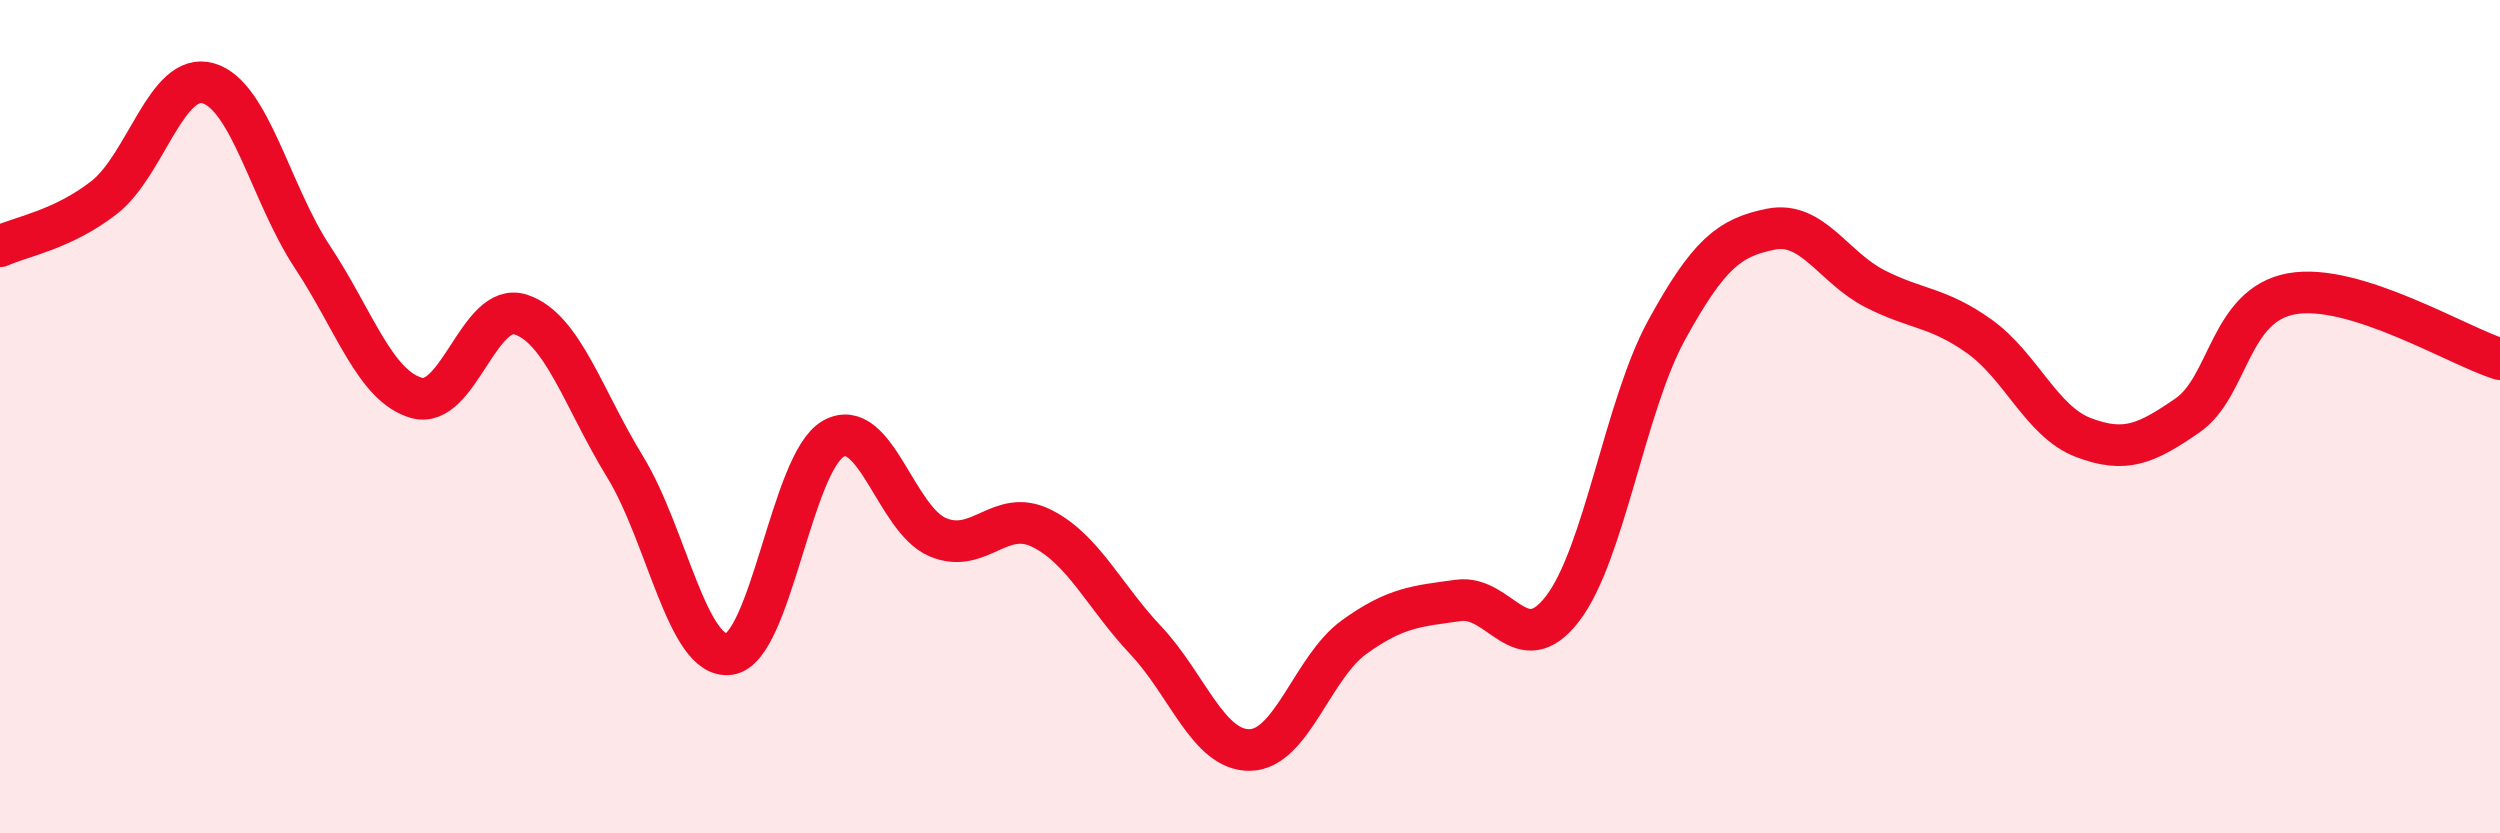
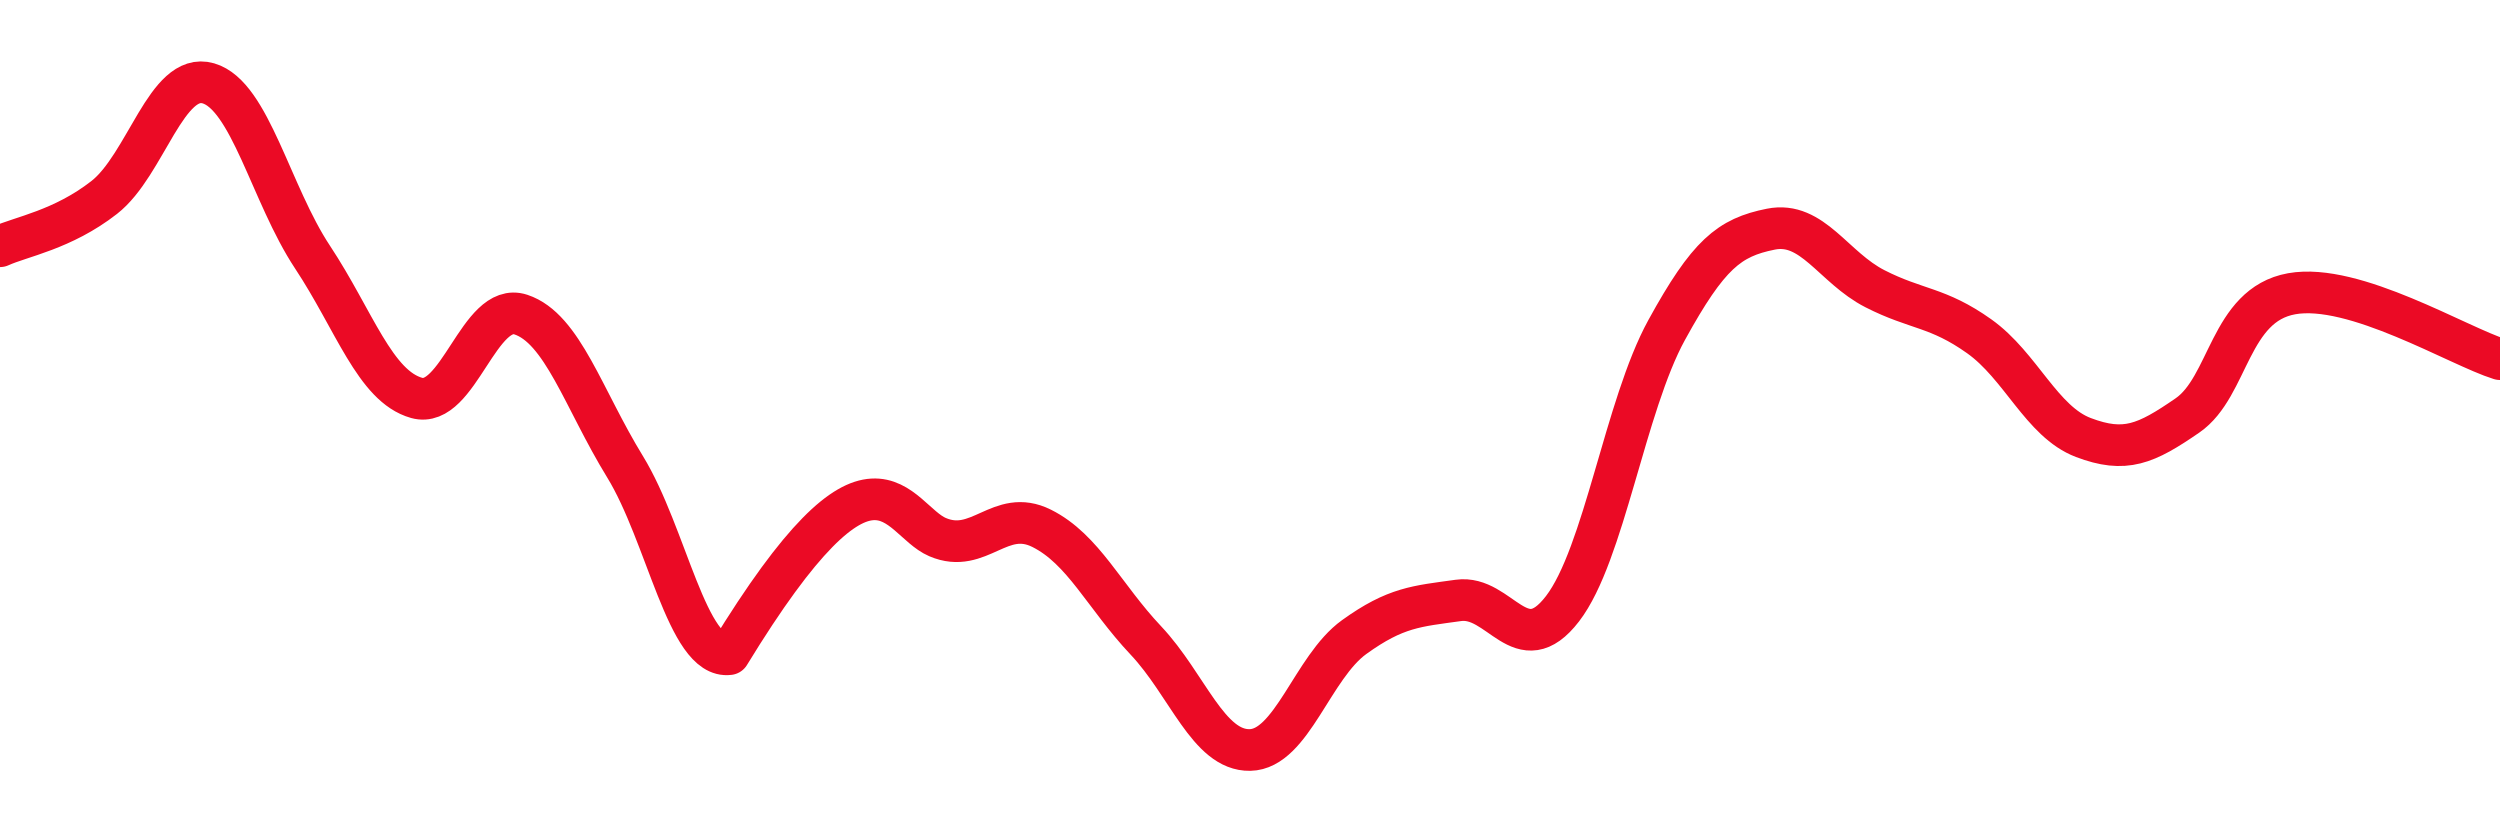
<svg xmlns="http://www.w3.org/2000/svg" width="60" height="20" viewBox="0 0 60 20">
-   <path d="M 0,5.91 C 0.5,5.68 1.5,5.52 2.5,4.74 C 3.5,3.96 4,1.71 5,2 C 6,2.29 6.5,4.66 7.5,6.17 C 8.5,7.68 9,9.27 10,9.55 C 11,9.83 11.5,7.22 12.5,7.55 C 13.5,7.88 14,9.57 15,11.2 C 16,12.83 16.5,15.83 17.5,15.7 C 18.5,15.57 19,11.09 20,10.53 C 21,9.97 21.5,12.46 22.5,12.89 C 23.5,13.32 24,12.18 25,12.68 C 26,13.18 26.5,14.31 27.5,15.37 C 28.5,16.43 29,18.02 30,18 C 31,17.98 31.5,16.01 32.5,15.29 C 33.5,14.57 34,14.55 35,14.41 C 36,14.27 36.5,15.91 37.5,14.61 C 38.5,13.31 39,9.74 40,7.92 C 41,6.1 41.5,5.7 42.5,5.5 C 43.5,5.3 44,6.42 45,6.93 C 46,7.44 46.5,7.36 47.5,8.07 C 48.5,8.78 49,10.12 50,10.5 C 51,10.88 51.5,10.66 52.5,9.97 C 53.5,9.28 53.5,7.32 55,7.05 C 56.5,6.78 59,8.31 60,8.62L60 20L0 20Z" fill="#EB0A25" opacity="0.1" stroke-linecap="round" stroke-linejoin="round" />
-   <path d="M 0,5.91 C 0.5,5.68 1.5,5.52 2.5,4.74 C 3.5,3.96 4,1.71 5,2 C 6,2.29 6.5,4.66 7.5,6.17 C 8.5,7.68 9,9.27 10,9.55 C 11,9.83 11.5,7.22 12.5,7.55 C 13.5,7.88 14,9.57 15,11.2 C 16,12.83 16.5,15.83 17.5,15.7 C 18.5,15.57 19,11.09 20,10.53 C 21,9.97 21.5,12.46 22.5,12.89 C 23.5,13.32 24,12.18 25,12.68 C 26,13.18 26.5,14.31 27.5,15.37 C 28.5,16.43 29,18.02 30,18 C 31,17.98 31.5,16.01 32.5,15.29 C 33.5,14.57 34,14.55 35,14.41 C 36,14.27 36.5,15.91 37.5,14.61 C 38.5,13.31 39,9.74 40,7.92 C 41,6.1 41.5,5.7 42.5,5.5 C 43.5,5.3 44,6.42 45,6.93 C 46,7.44 46.5,7.36 47.5,8.07 C 48.5,8.78 49,10.12 50,10.5 C 51,10.88 51.5,10.66 52.5,9.97 C 53.5,9.28 53.5,7.32 55,7.05 C 56.5,6.78 59,8.31 60,8.62" stroke="#EB0A25" stroke-width="1" fill="none" stroke-linecap="round" stroke-linejoin="round" />
+   <path d="M 0,5.91 C 0.5,5.68 1.5,5.52 2.5,4.74 C 3.5,3.96 4,1.71 5,2 C 6,2.29 6.5,4.66 7.5,6.17 C 8.5,7.68 9,9.27 10,9.55 C 11,9.83 11.5,7.22 12.5,7.55 C 13.5,7.88 14,9.57 15,11.2 C 16,12.83 16.5,15.83 17.5,15.7 C 21,9.97 21.5,12.46 22.5,12.89 C 23.5,13.32 24,12.18 25,12.68 C 26,13.18 26.5,14.31 27.5,15.37 C 28.5,16.43 29,18.02 30,18 C 31,17.98 31.5,16.01 32.5,15.29 C 33.5,14.57 34,14.55 35,14.41 C 36,14.27 36.5,15.91 37.5,14.61 C 38.5,13.31 39,9.74 40,7.92 C 41,6.1 41.5,5.7 42.5,5.5 C 43.5,5.3 44,6.42 45,6.93 C 46,7.44 46.5,7.36 47.5,8.07 C 48.5,8.78 49,10.12 50,10.5 C 51,10.88 51.5,10.66 52.5,9.97 C 53.5,9.28 53.5,7.32 55,7.05 C 56.5,6.78 59,8.31 60,8.62" stroke="#EB0A25" stroke-width="1" fill="none" stroke-linecap="round" stroke-linejoin="round" />
</svg>